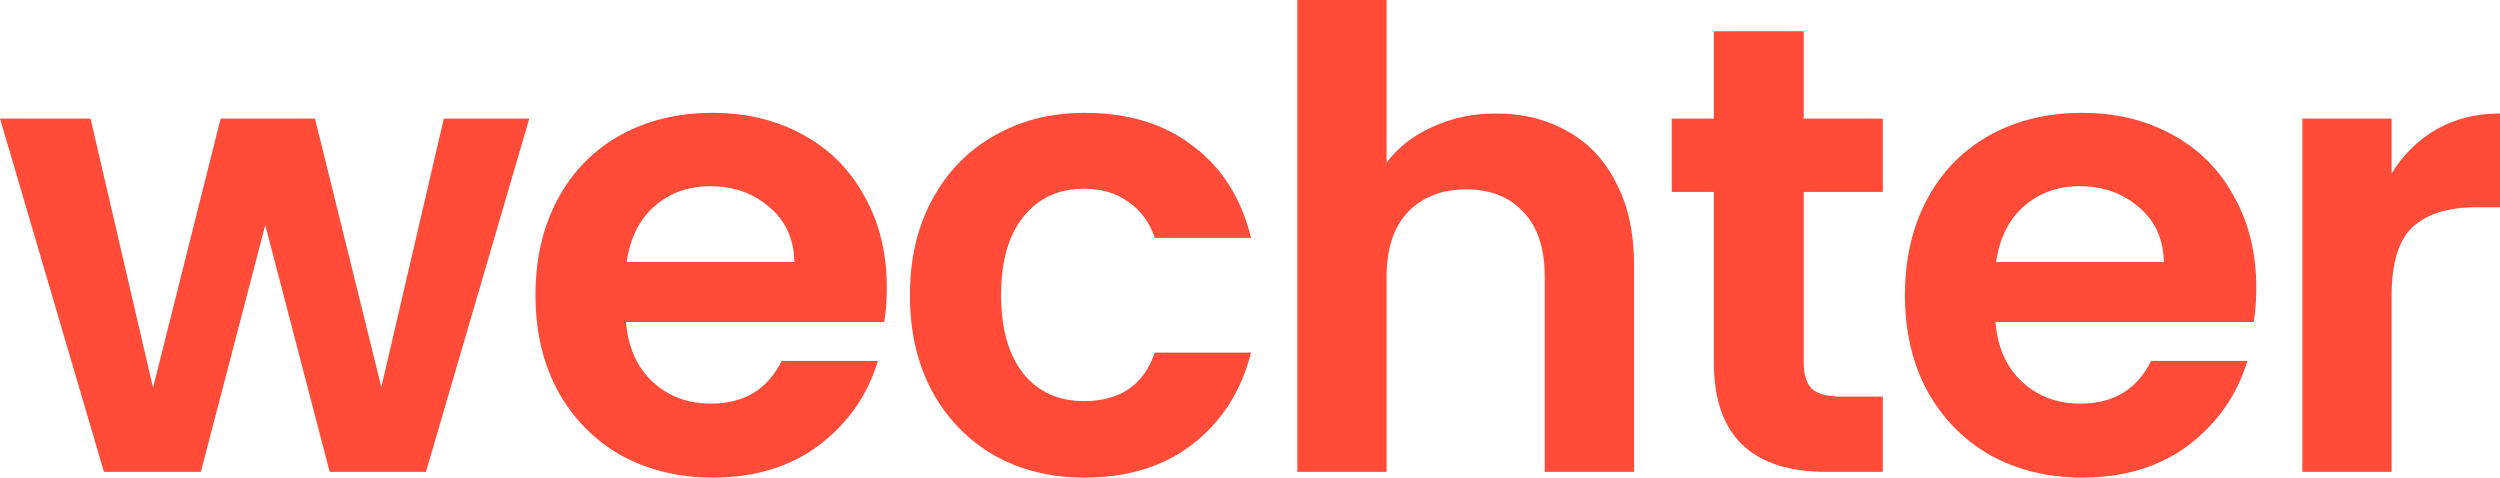
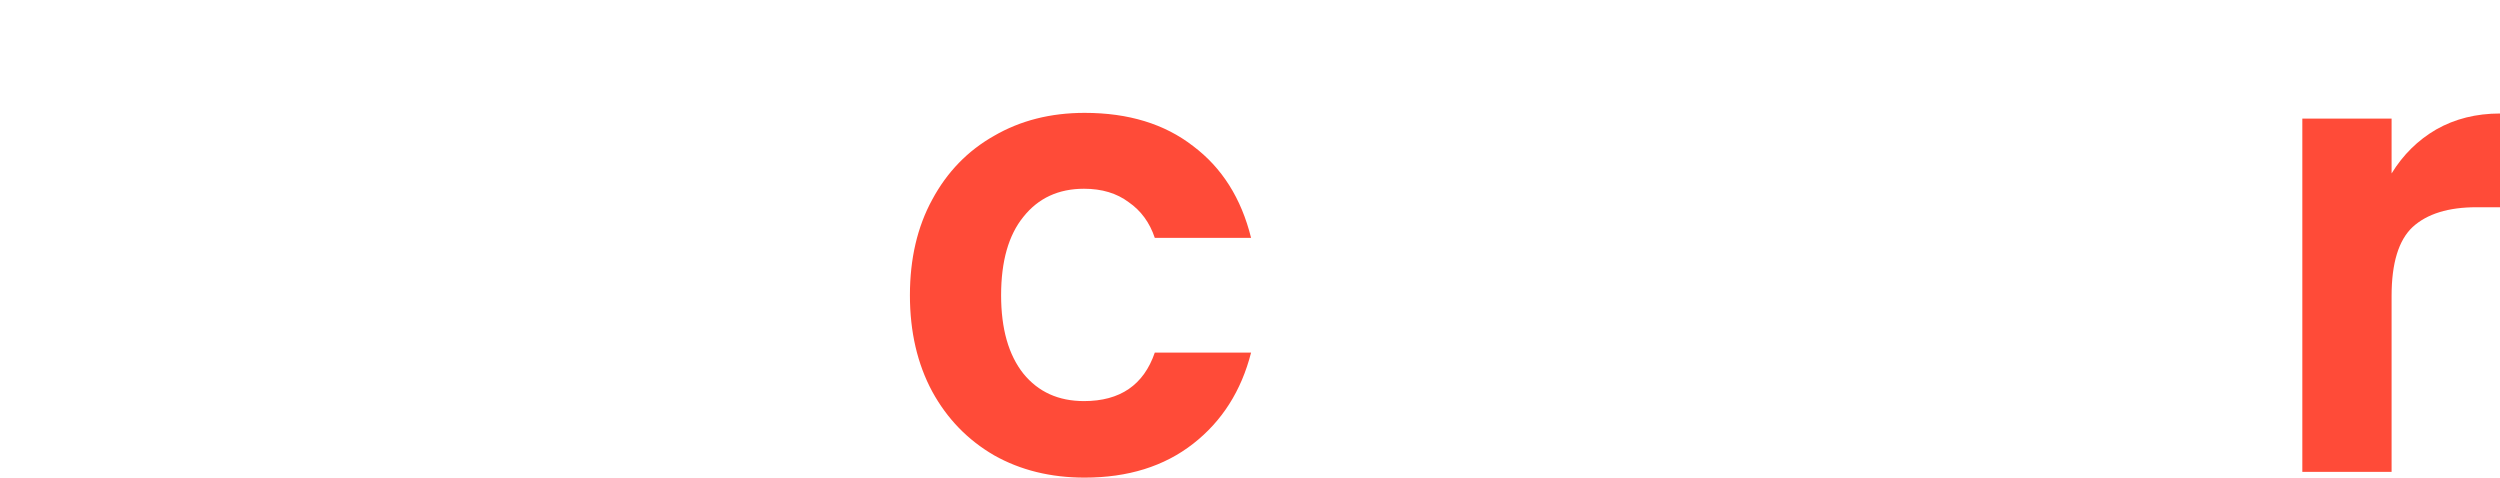
<svg xmlns="http://www.w3.org/2000/svg" width="1840" height="352" viewBox="0 0 1840 352" fill="none">
-   <path d="M389.541 87.295L313.51 347.301H242.642L195.24 165.672L147.838 347.301H76.5L0 87.295H66.644L112.638 285.35L162.387 87.295H231.847L280.657 284.881L326.651 87.295H389.541Z" fill="#FF4B38" />
-   <path d="M652.715 211.666C652.715 221.053 652.089 229.5 650.838 237.01H460.761C462.325 255.783 468.896 270.488 480.473 281.126C492.049 291.764 506.285 297.083 523.181 297.083C547.586 297.083 564.951 286.602 575.276 265.639H646.145C638.635 290.669 624.243 311.32 602.967 327.59C581.69 343.547 555.565 351.525 524.589 351.525C499.558 351.525 477.031 346.05 457.006 335.099C437.294 323.835 421.807 308.034 410.543 287.697C399.592 267.359 394.117 243.893 394.117 217.298C394.117 190.39 399.592 166.767 410.543 146.43C421.494 126.092 436.825 110.448 456.537 99.497C476.249 88.546 498.933 83.071 524.589 83.071C549.307 83.071 571.365 88.39 590.764 99.028C610.476 109.666 625.651 124.841 636.289 144.552C647.24 163.951 652.715 186.322 652.715 211.666ZM584.663 192.893C584.35 175.997 578.249 162.543 566.359 152.531C554.47 142.206 539.92 137.043 522.712 137.043C506.442 137.043 492.675 142.049 481.411 152.062C470.46 161.761 463.733 175.372 461.23 192.893H584.663Z" fill="#FF4B38" />
  <path d="M669.699 217.298C669.699 190.39 675.174 166.924 686.125 146.899C697.076 126.562 712.251 110.917 731.65 99.966C751.049 88.703 773.263 83.071 798.294 83.071C830.521 83.071 857.116 91.206 878.08 107.476C899.356 123.433 913.592 145.96 920.788 175.059H849.92C846.165 163.795 839.751 155.034 830.678 148.776C821.917 142.206 810.966 138.921 797.825 138.921C779.052 138.921 764.19 145.804 753.239 159.571C742.288 173.025 736.813 192.267 736.813 217.298C736.813 242.016 742.288 261.258 753.239 275.025C764.19 288.479 779.052 295.206 797.825 295.206C824.42 295.206 841.785 283.316 849.92 259.537H920.788C913.592 287.697 899.356 310.068 878.08 326.651C856.804 343.234 830.208 351.525 798.294 351.525C773.263 351.525 751.049 346.05 731.65 335.099C712.251 323.835 697.076 308.191 686.125 288.166C675.174 267.829 669.699 244.206 669.699 217.298Z" fill="#FF4B38" />
-   <path d="M1101.27 83.54C1120.99 83.54 1138.51 87.92 1153.84 96.681C1169.17 105.129 1181.06 117.801 1189.51 134.697C1198.27 151.279 1202.65 171.304 1202.65 194.77V347.301H1136.94V203.688C1136.94 183.037 1131.78 167.237 1121.45 156.286C1111.13 145.022 1097.05 139.39 1079.22 139.39C1061.07 139.39 1046.68 145.022 1036.04 156.286C1025.71 167.237 1020.55 183.037 1020.55 203.688V347.301H954.844V0H1020.55V119.678C1029 108.414 1040.26 99.654 1054.34 93.396C1068.42 86.825 1084.06 83.54 1101.27 83.54Z" fill="#FF4B38" />
-   <path d="M1327.55 141.267V267.047C1327.55 275.807 1329.58 282.221 1333.65 286.289C1338.03 290.044 1345.23 291.921 1355.24 291.921H1385.75V347.301H1344.45C1289.07 347.301 1261.38 320.393 1261.38 266.577V141.267H1230.4V87.295H1261.38V22.997H1327.55V87.295H1385.75V141.267H1327.55Z" fill="#FF4B38" />
-   <path d="M1660.63 211.666C1660.63 221.053 1660 229.5 1658.75 237.01H1468.68C1470.24 255.783 1476.81 270.488 1488.39 281.126C1499.96 291.764 1514.2 297.083 1531.1 297.083C1555.5 297.083 1572.87 286.602 1583.19 265.639H1654.06C1646.55 290.669 1632.16 311.32 1610.88 327.59C1589.6 343.547 1563.48 351.525 1532.5 351.525C1507.47 351.525 1484.95 346.05 1464.92 335.099C1445.21 323.835 1429.72 308.034 1418.46 287.697C1407.51 267.359 1402.03 243.893 1402.03 217.298C1402.03 190.39 1407.51 166.767 1418.46 146.43C1429.41 126.092 1444.74 110.448 1464.45 99.497C1484.16 88.546 1506.85 83.071 1532.5 83.071C1557.22 83.071 1579.28 88.39 1598.68 99.028C1618.39 109.666 1633.57 124.841 1644.2 144.552C1655.15 163.951 1660.63 186.322 1660.63 211.666ZM1592.58 192.893C1592.26 175.997 1586.16 162.543 1574.27 152.531C1562.38 142.206 1547.83 137.043 1530.63 137.043C1514.36 137.043 1500.59 142.049 1489.33 152.062C1478.37 161.761 1471.65 175.372 1469.14 192.893H1592.58Z" fill="#FF4B38" />
  <path d="M1760.21 127.657C1768.66 113.89 1779.61 103.095 1793.07 95.273C1806.83 87.451 1822.48 83.54 1840 83.54V152.531H1822.63C1801.98 152.531 1786.34 157.381 1775.7 167.08C1765.38 176.779 1760.21 193.675 1760.21 217.767V347.301H1694.51V87.295H1760.21V127.657Z" fill="#FF4B38" />
</svg>